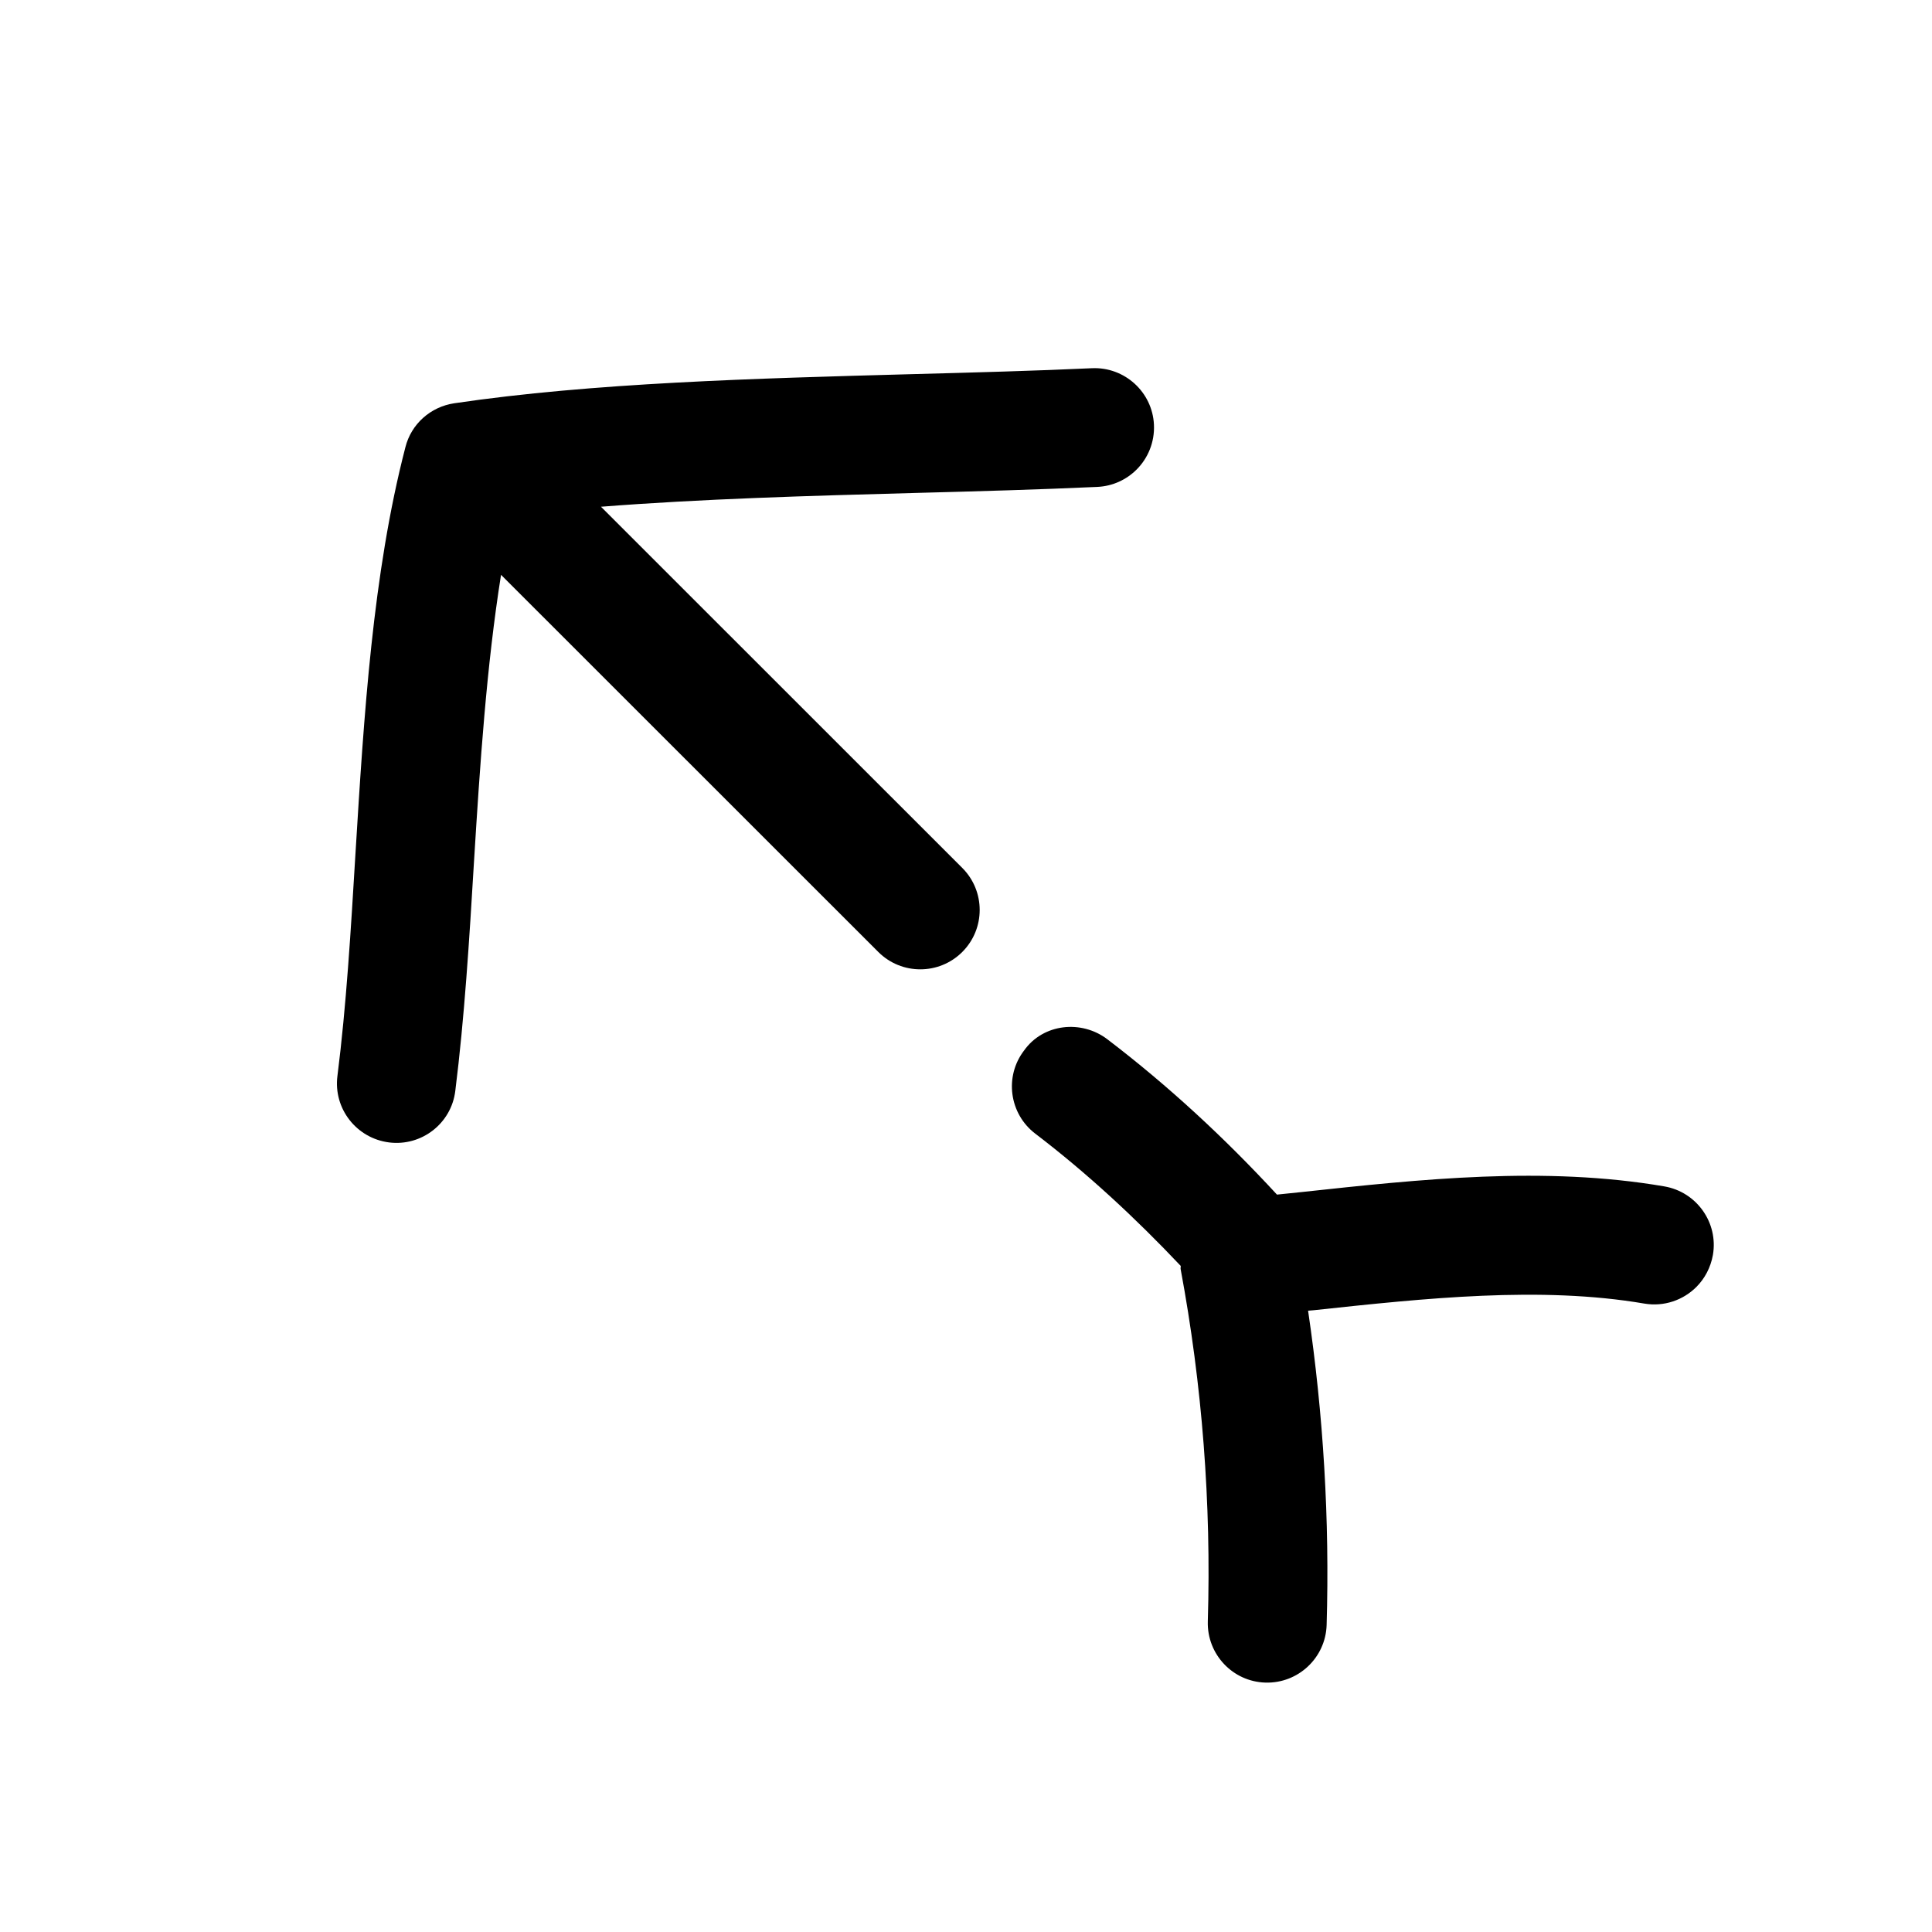
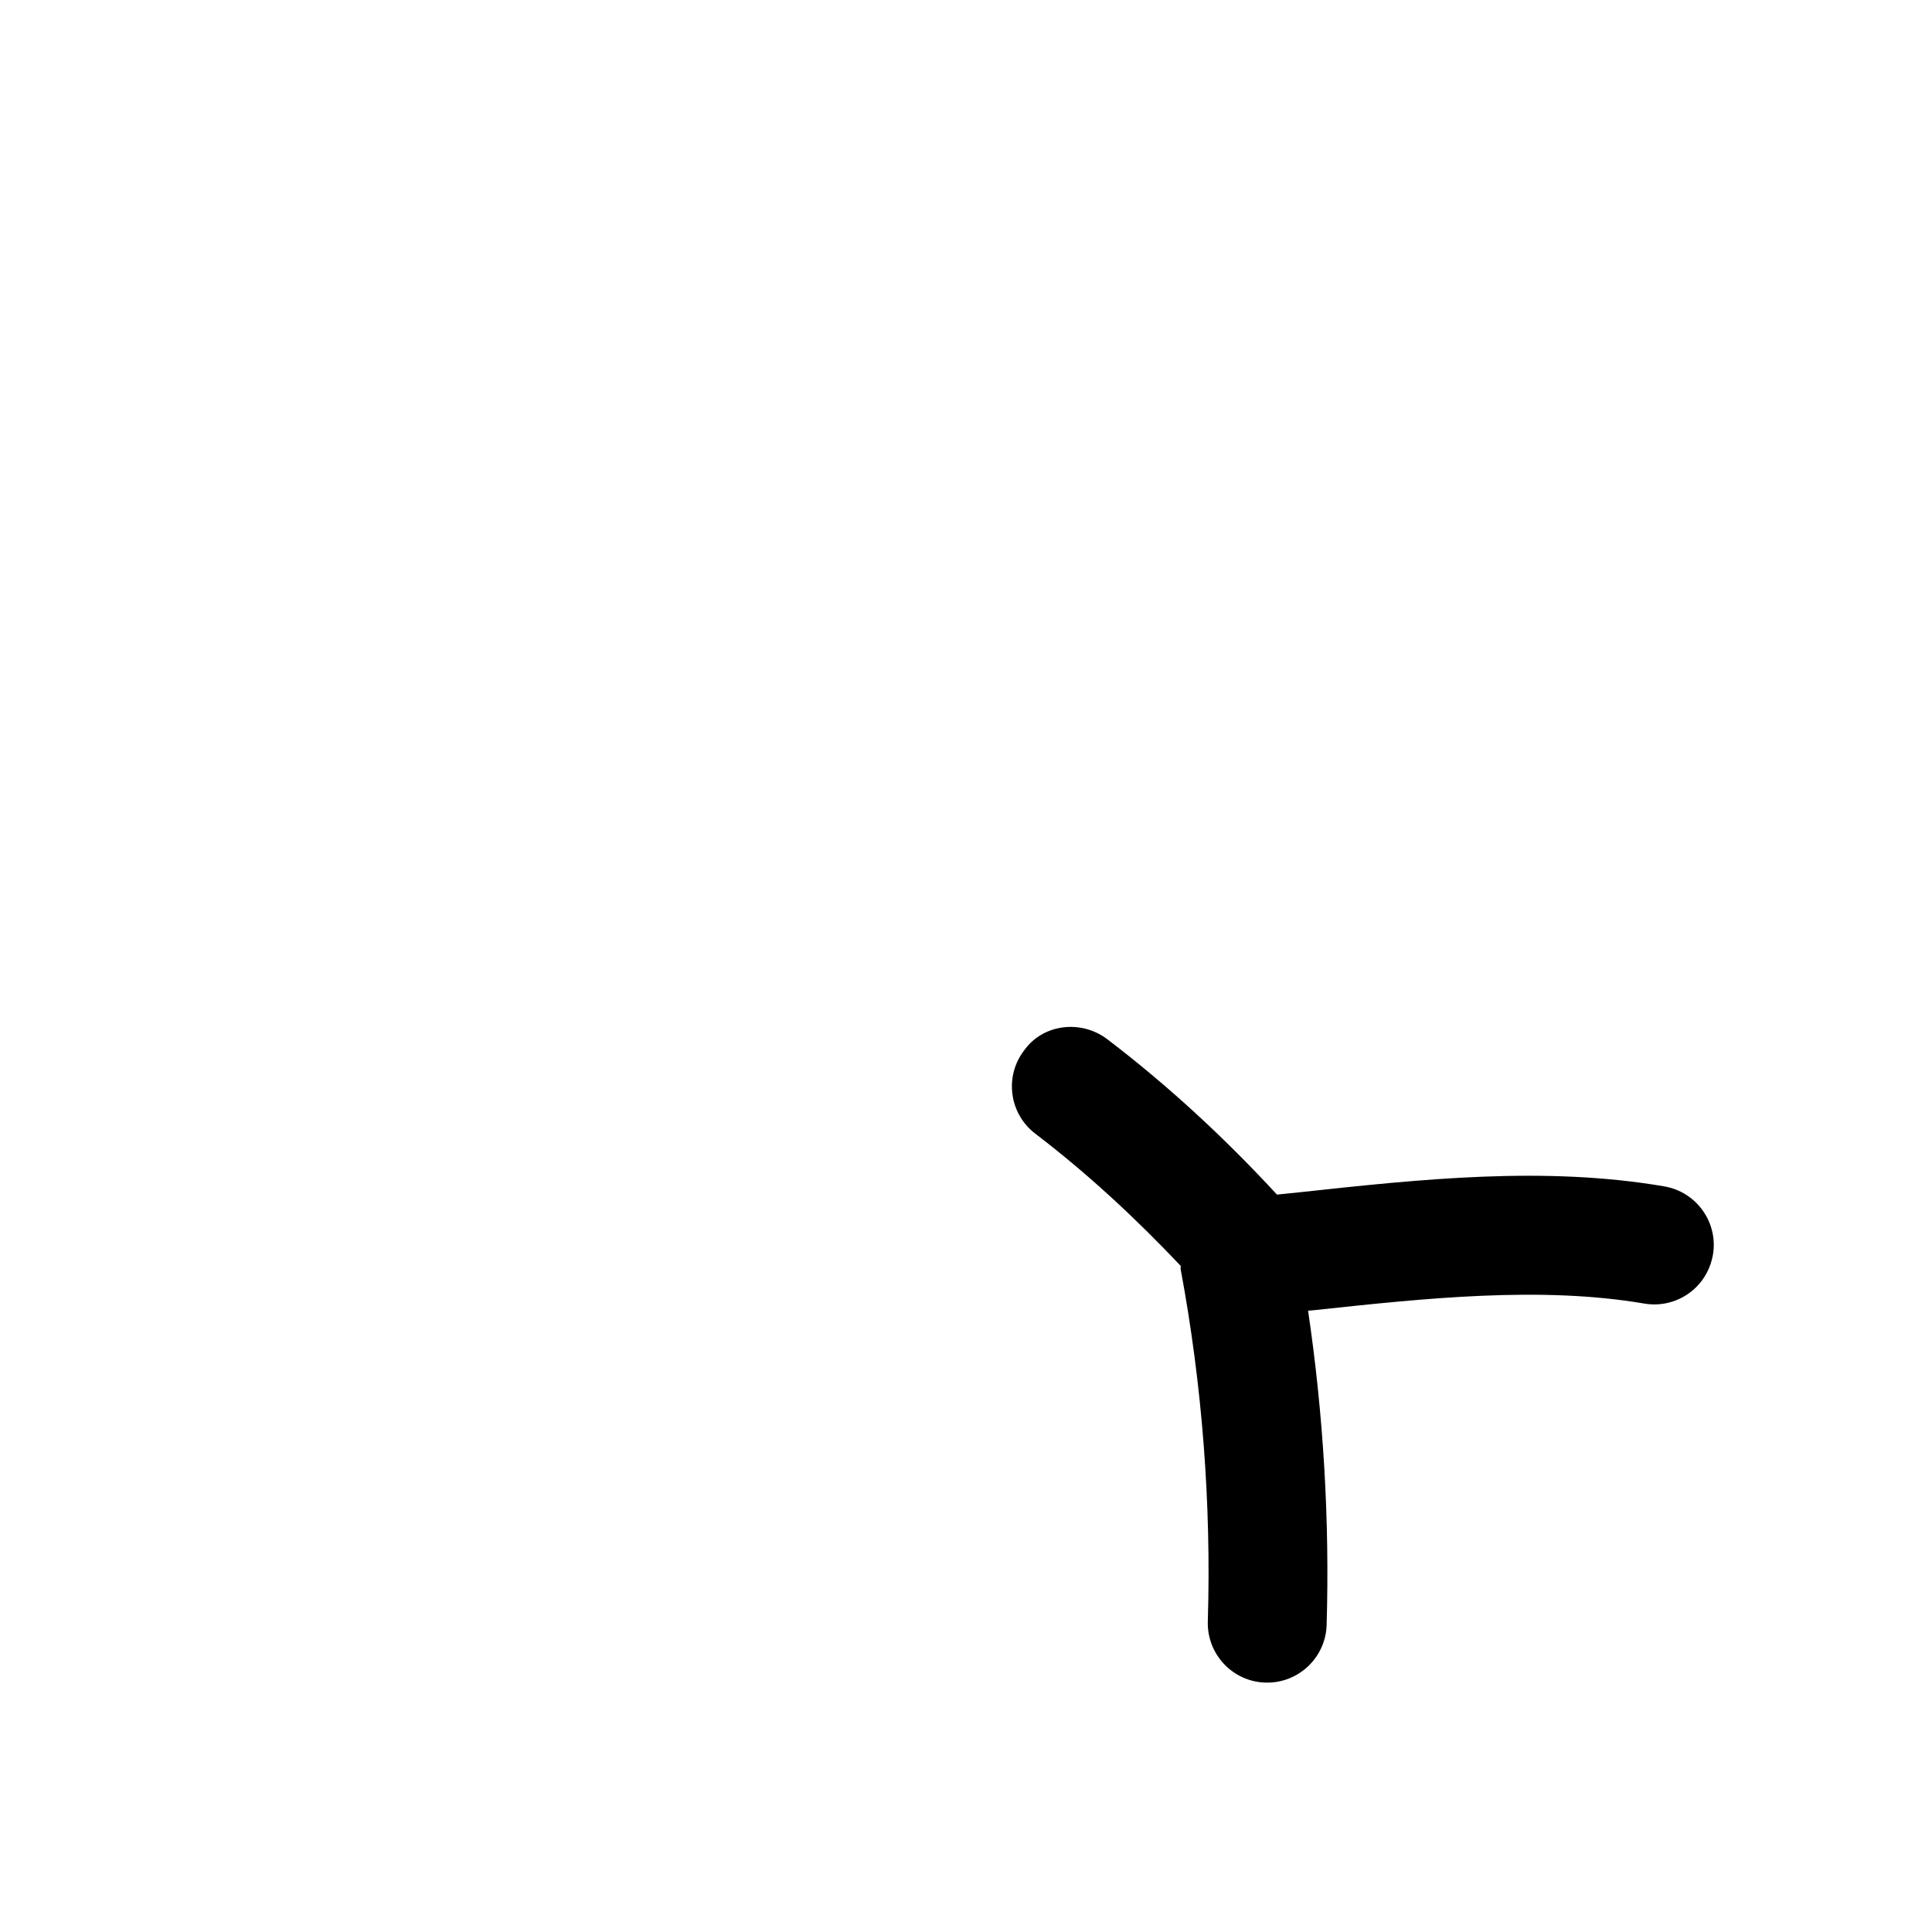
<svg xmlns="http://www.w3.org/2000/svg" fill="#000000" width="800px" height="800px" version="1.1" viewBox="144 144 512 512">
  <g>
    <path d="m585.09 458.41c-31.738-5.449-64.582-1.922-96.289 1.512l-6.391 0.66c-13.797-14.957-28.785-28.844-44.938-41.156-6.894-5.258-17.035-4.156-22.074 2.961-5.289 6.894-3.938 16.781 2.961 22.043 13.793 10.516 26.609 22.418 38.543 35.047 0.031 0.285-0.062 0.535-0.031 0.789 5.731 30.73 8.156 62.156 7.211 93.426-0.25 8.691 6.582 15.965 15.273 16.215 8.691 0.25 15.934-6.582 16.215-15.242 0.82-27.836-0.852-55.797-4.914-83.316l1.48-0.125c29.566-3.18 60.207-6.453 87.633-1.762 5.227 0.883 10.297-0.914 13.793-4.41 2.203-2.203 3.777-5.133 4.375-8.469 1.48-8.539-4.285-16.691-12.848-18.172z" />
-     <path d="m445.21 268.44c3.023-3.023 4.816-7.273 4.598-11.902-0.41-8.66-7.809-15.367-16.469-14.957-14.895 0.691-31.078 1.133-47.734 1.574-41.598 1.133-84.609 2.297-121.23 7.715-6.266 0.945-11.398 5.481-12.941 11.652-8.691 33.504-10.988 71.195-13.227 107.62-1.227 20.34-2.422 40.367-4.785 59.008-1.102 8.629 5.039 16.5 13.668 17.602 8.629 1.102 16.531-5.039 17.57-13.664 2.422-19.273 3.715-39.992 4.973-61.023 1.574-25.535 3.305-51.578 7.148-75.73l99.977 99.941c6.141 6.141 16.121 6.141 22.262 0 6.141-6.141 6.141-16.121 0-22.262l-95.754-95.723c26.512-2.078 55.164-2.898 83.156-3.652 16.941-0.441 33.316-0.914 48.398-1.605 4.062-0.191 7.715-1.922 10.391-4.598z" />
  </g>
</svg>